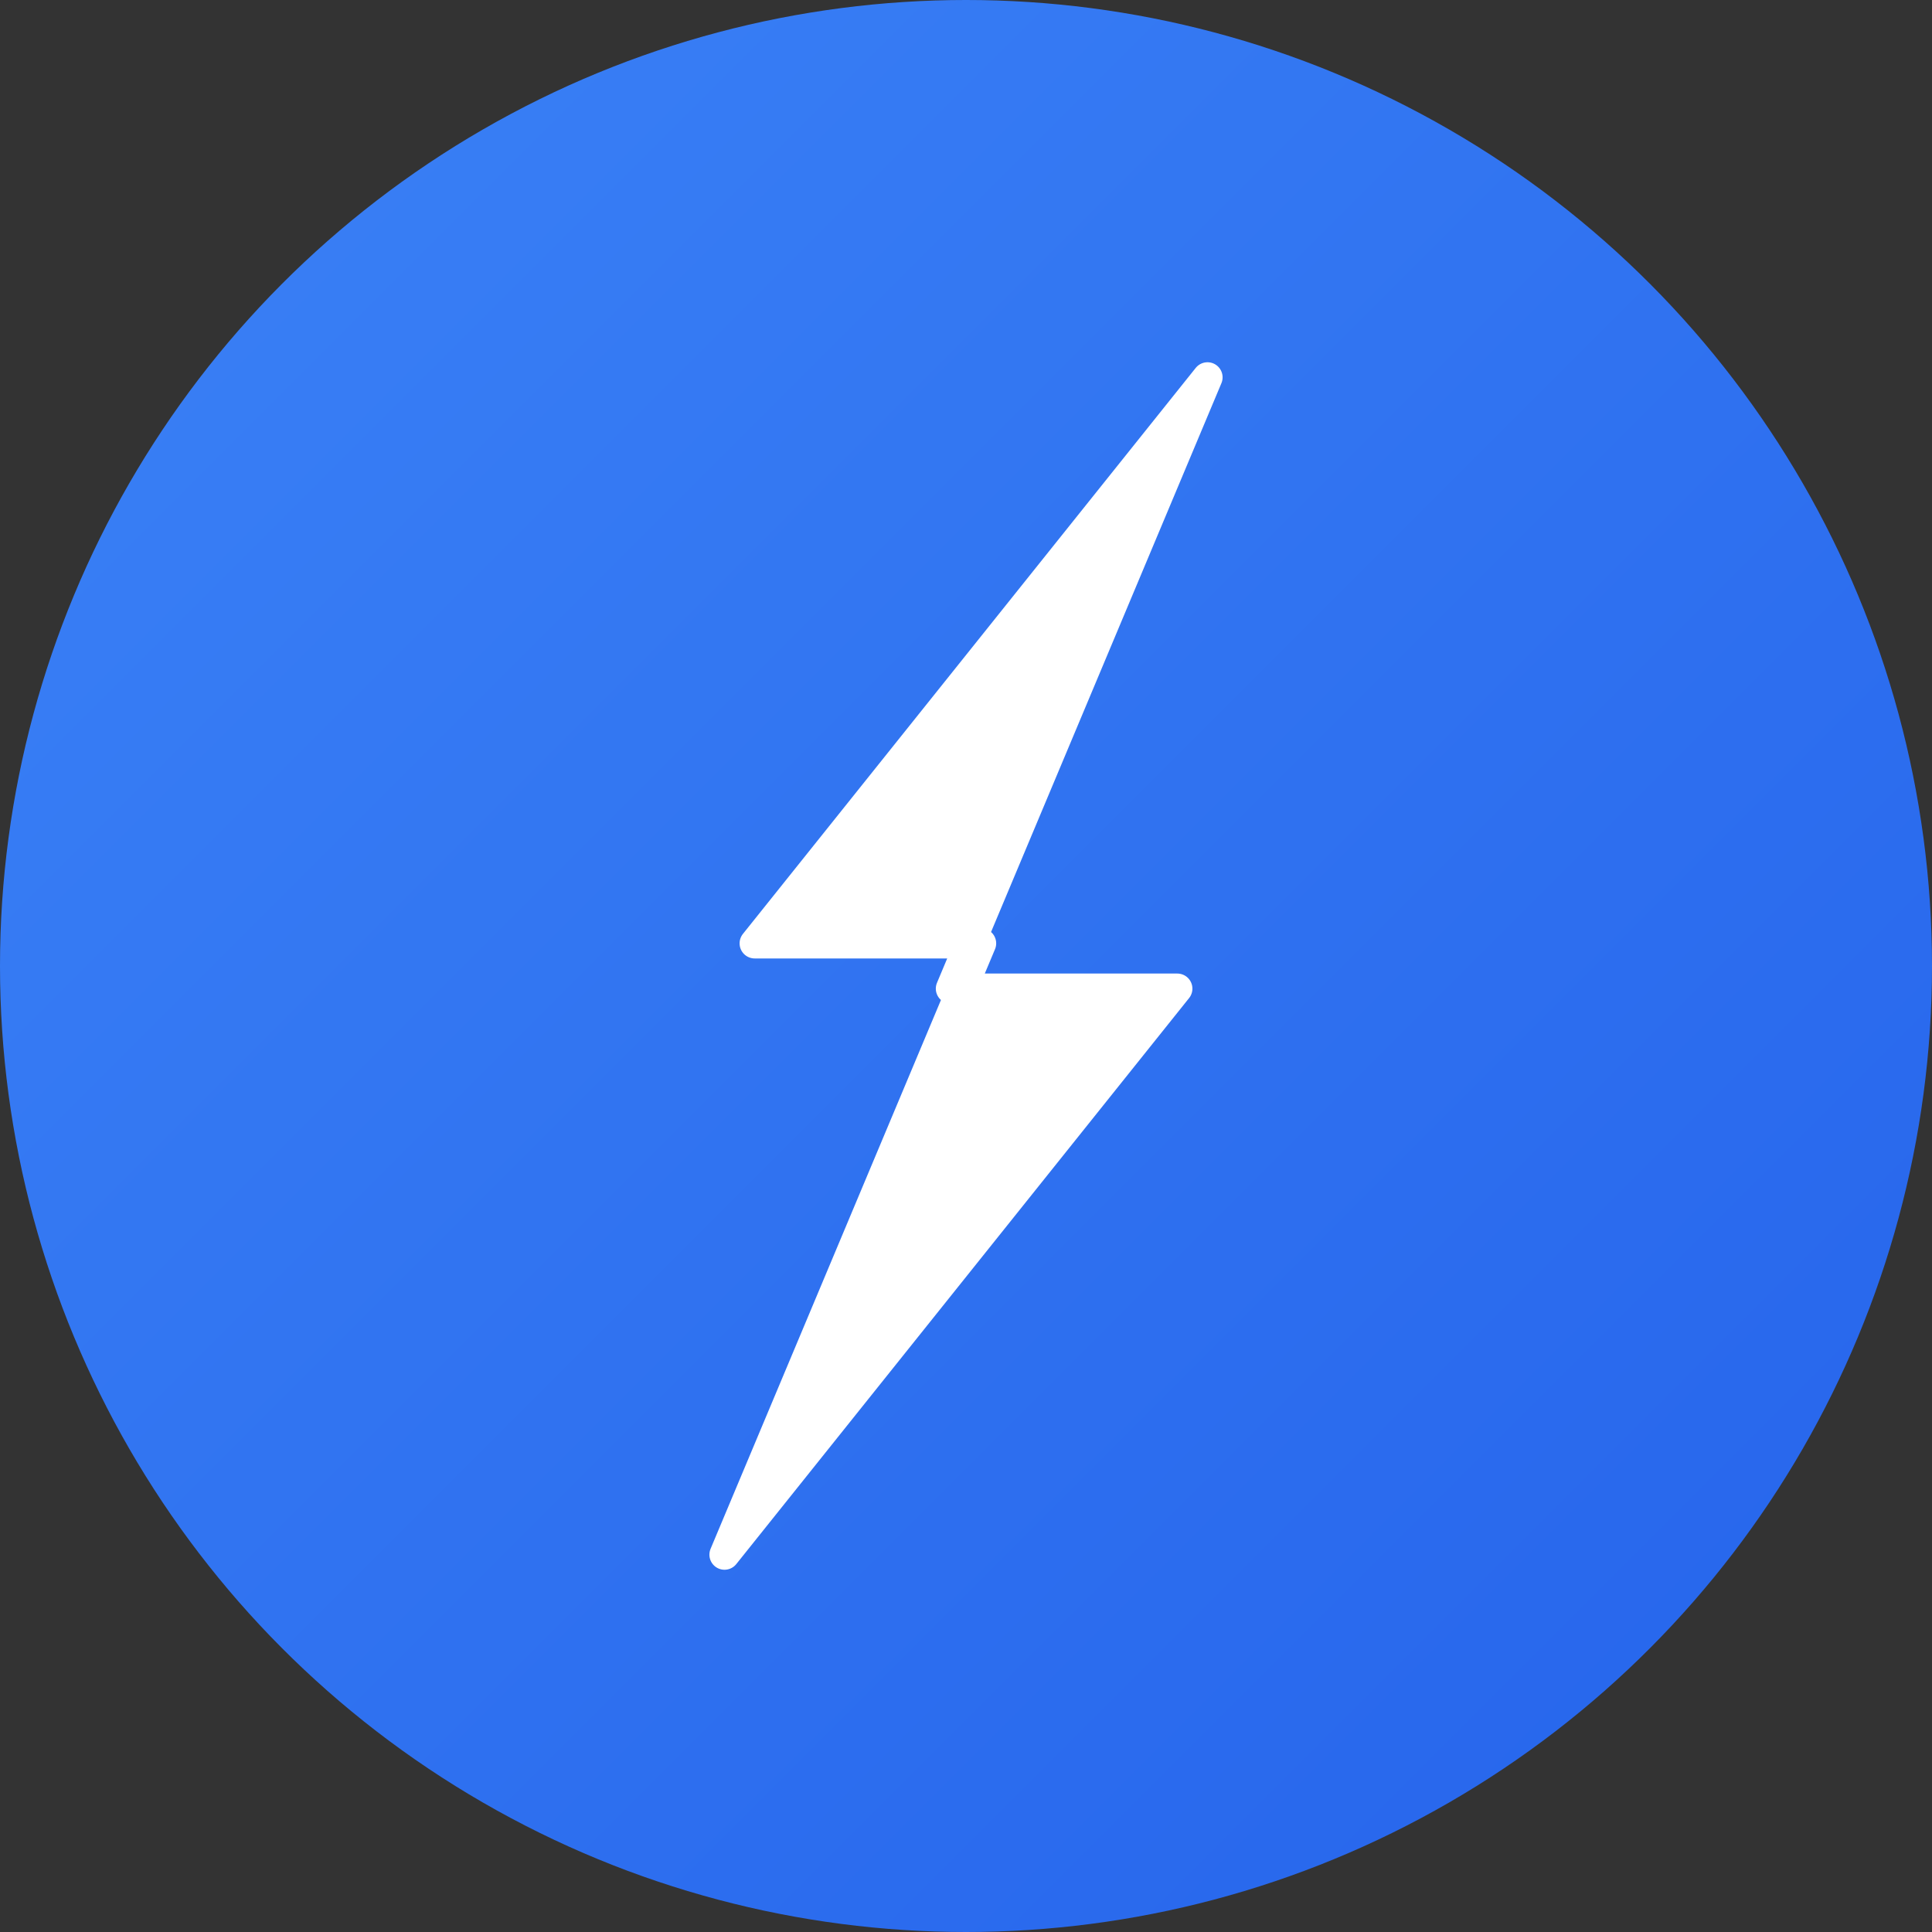
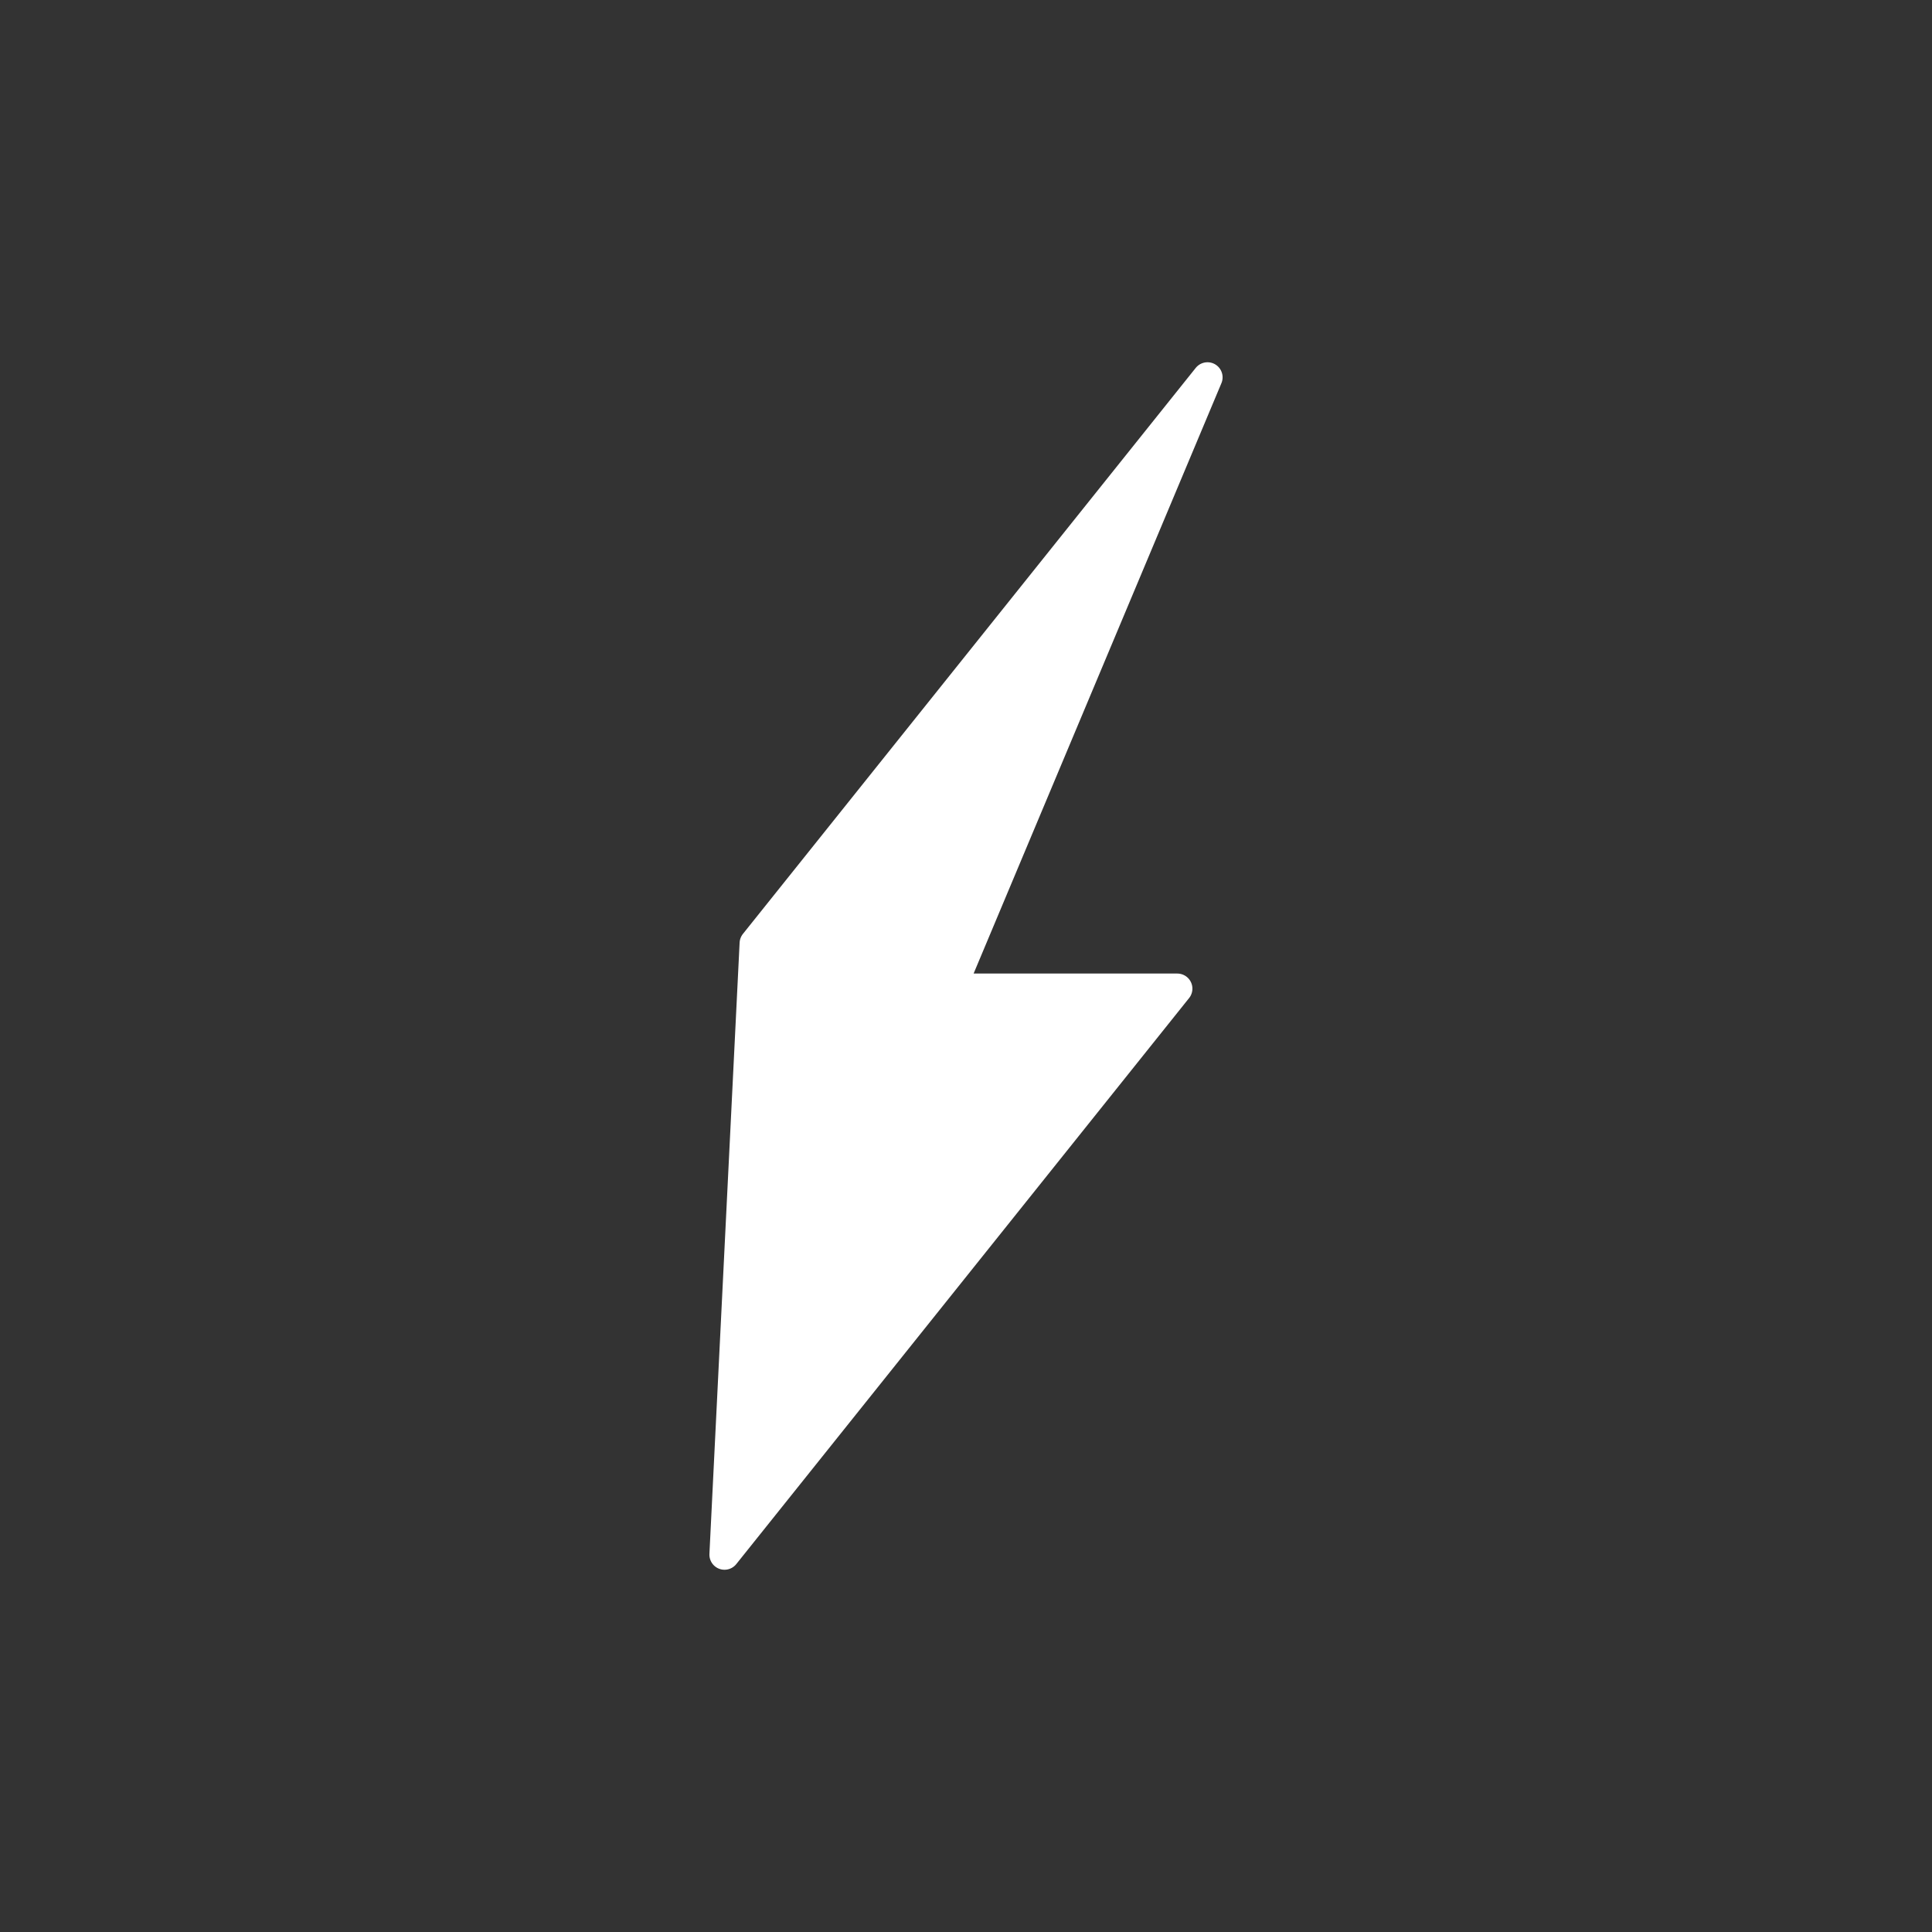
<svg xmlns="http://www.w3.org/2000/svg" viewBox="0 0 512 512" width="512" height="512">
  <rect x="0" y="0" width="512" height="512" fill="#333333" stroke="none" />
  <defs>
    <linearGradient id="bgGradient" x1="0%" y1="0%" x2="100%" y2="100%">
      <stop offset="0%" style="stop-color:#3b82f6;stop-opacity:1" />
      <stop offset="100%" style="stop-color:#2563eb;stop-opacity:1" />
    </linearGradient>
  </defs>
-   <circle cx="256" cy="256" r="256" fill="url(#bgGradient)" />
-   <path d="M 320 100 L 200 250 L 260 250 L 192 412 L 312 262 L 252 262 Z" fill="white" stroke="white" stroke-width="8" stroke-linejoin="round" />
+   <path d="M 320 100 L 200 250 L 192 412 L 312 262 L 252 262 Z" fill="white" stroke="white" stroke-width="8" stroke-linejoin="round" />
</svg>